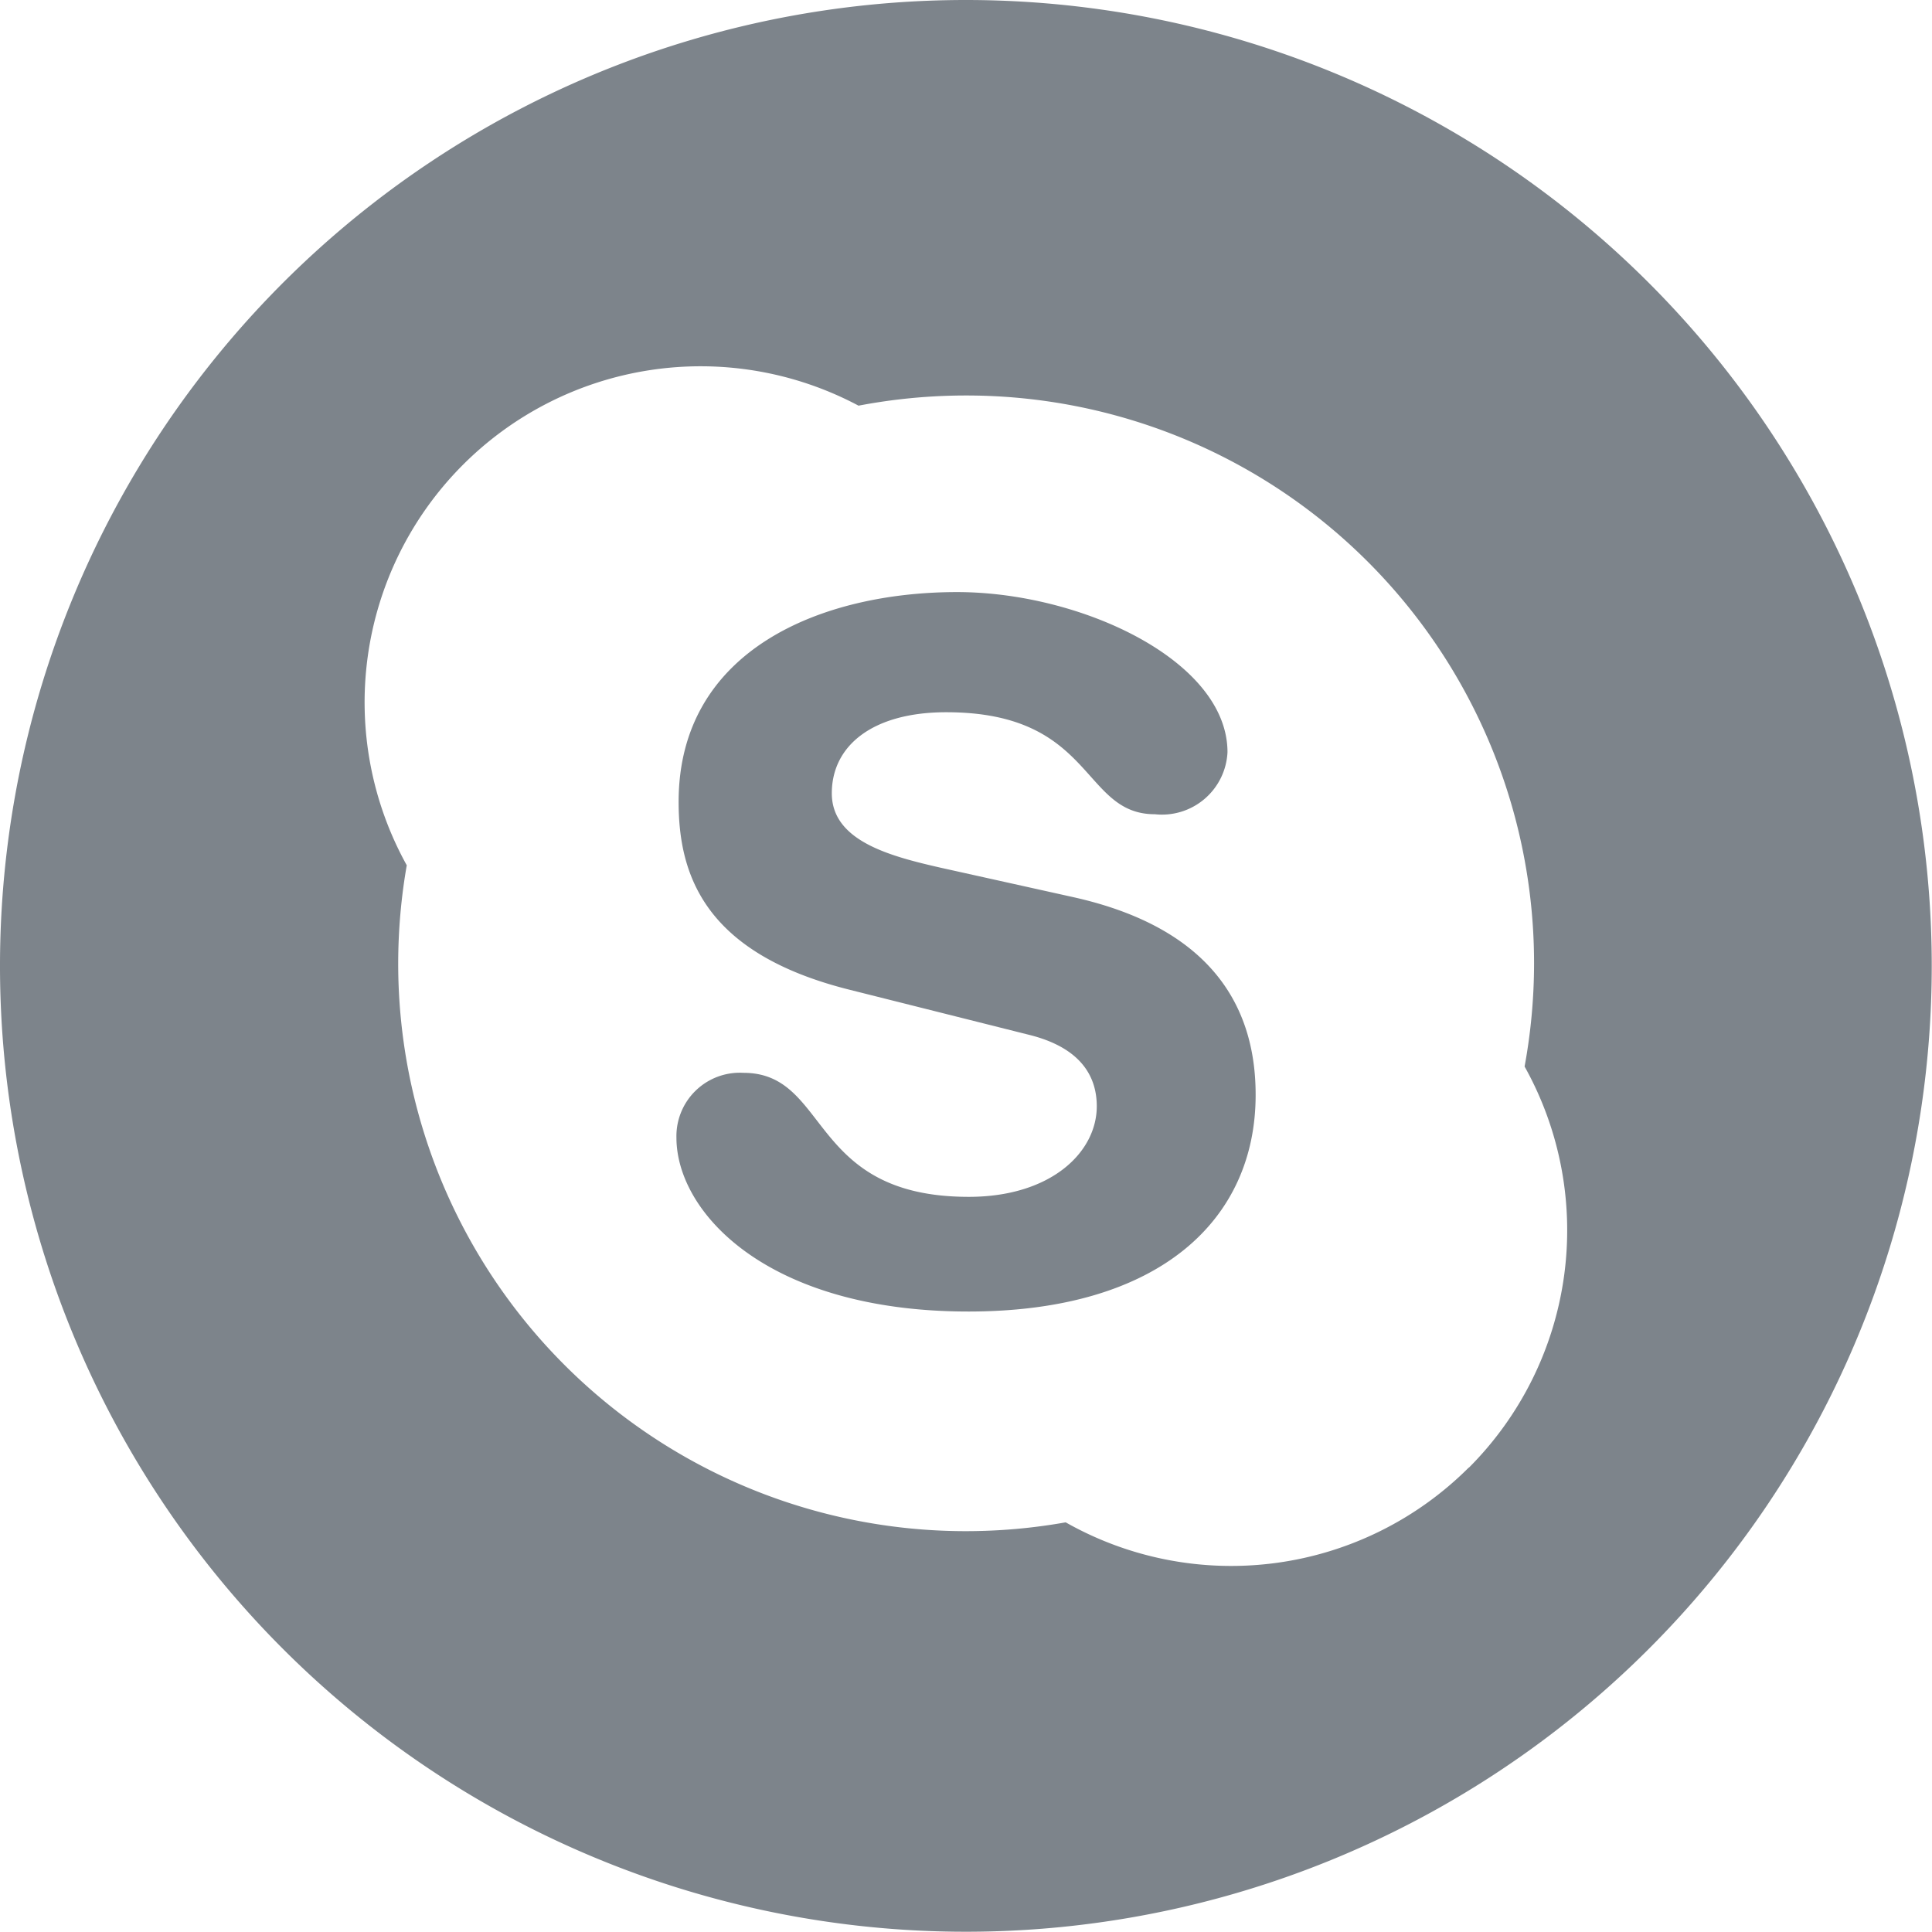
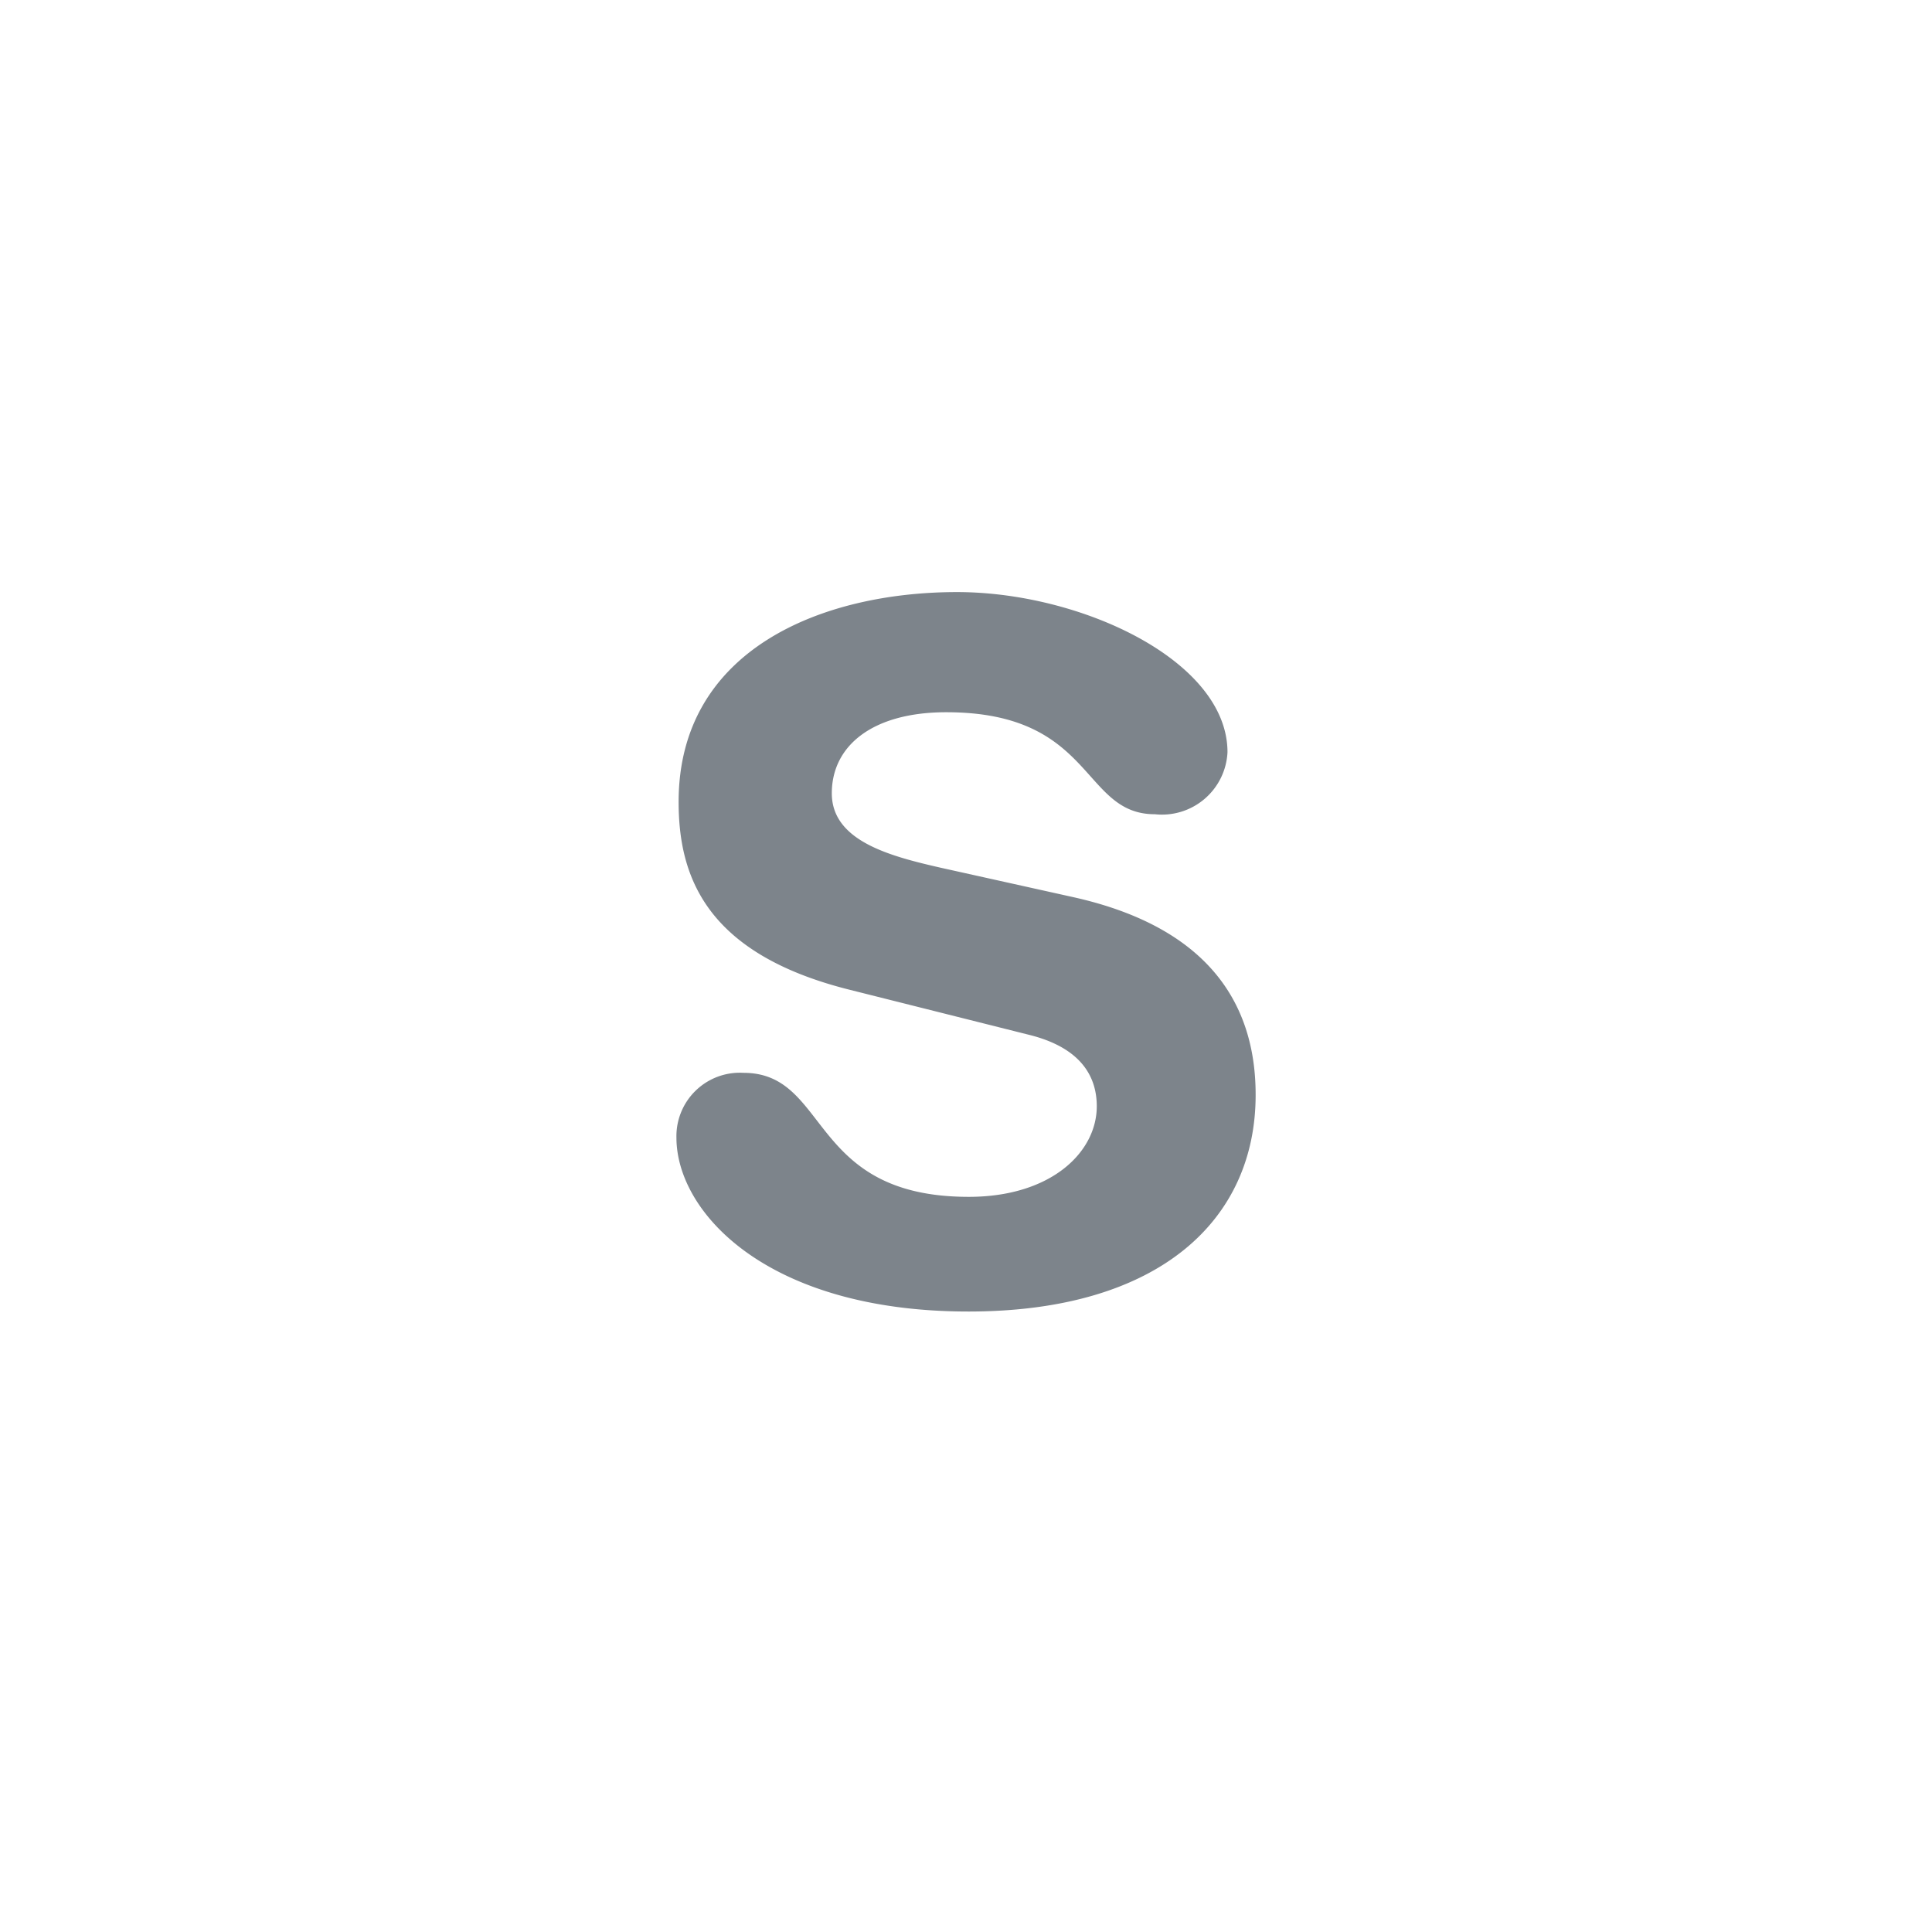
<svg xmlns="http://www.w3.org/2000/svg" id="Group_3" data-name="Group 3" width="30.004" height="30.004" viewBox="0 0 30.004 30.004">
  <path id="Path_4" data-name="Path 4" d="M185.455,161.648l-2.063-.458c-.785-.179-1.688-.415-1.688-1.155s.634-1.259,1.777-1.259c2.305,0,2.095,1.584,3.239,1.584a1.019,1.019,0,0,0,1.129-.963c0-1.421-2.274-2.487-4.2-2.487-2.094,0-4.324.889-4.324,3.258,0,1.141.407,2.354,2.652,2.917l2.787.7c.844.208,1.055.682,1.055,1.11,0,.712-.707,1.407-1.988,1.407-2.5,0-2.155-1.926-3.5-1.926a.985.985,0,0,0-1.04,1.007c0,1.155,1.4,2.7,4.536,2.7,2.982,0,4.459-1.437,4.459-3.362C188.288,163.471,187.715,162.152,185.455,161.648Z" transform="translate(-168.786 -147.715)" fill="#7d848b" />
-   <path id="Path_5" data-name="Path 5" d="M15,0A15,15,0,1,0,30,15,15,15,0,0,0,15,0Zm7.811,22.79a5.218,5.218,0,0,1-6.261.852,8.865,8.865,0,0,1-1.545.137,8.815,8.815,0,0,1-8.821-8.821,8.888,8.888,0,0,1,.133-1.52A5.219,5.219,0,0,1,13.333,6.3h0a8.9,8.9,0,0,1,1.67-.158,8.815,8.815,0,0,1,8.821,8.821,8.875,8.875,0,0,1-.147,1.6,5.217,5.217,0,0,1-.868,6.233Z" fill="#7d848b" />
</svg>